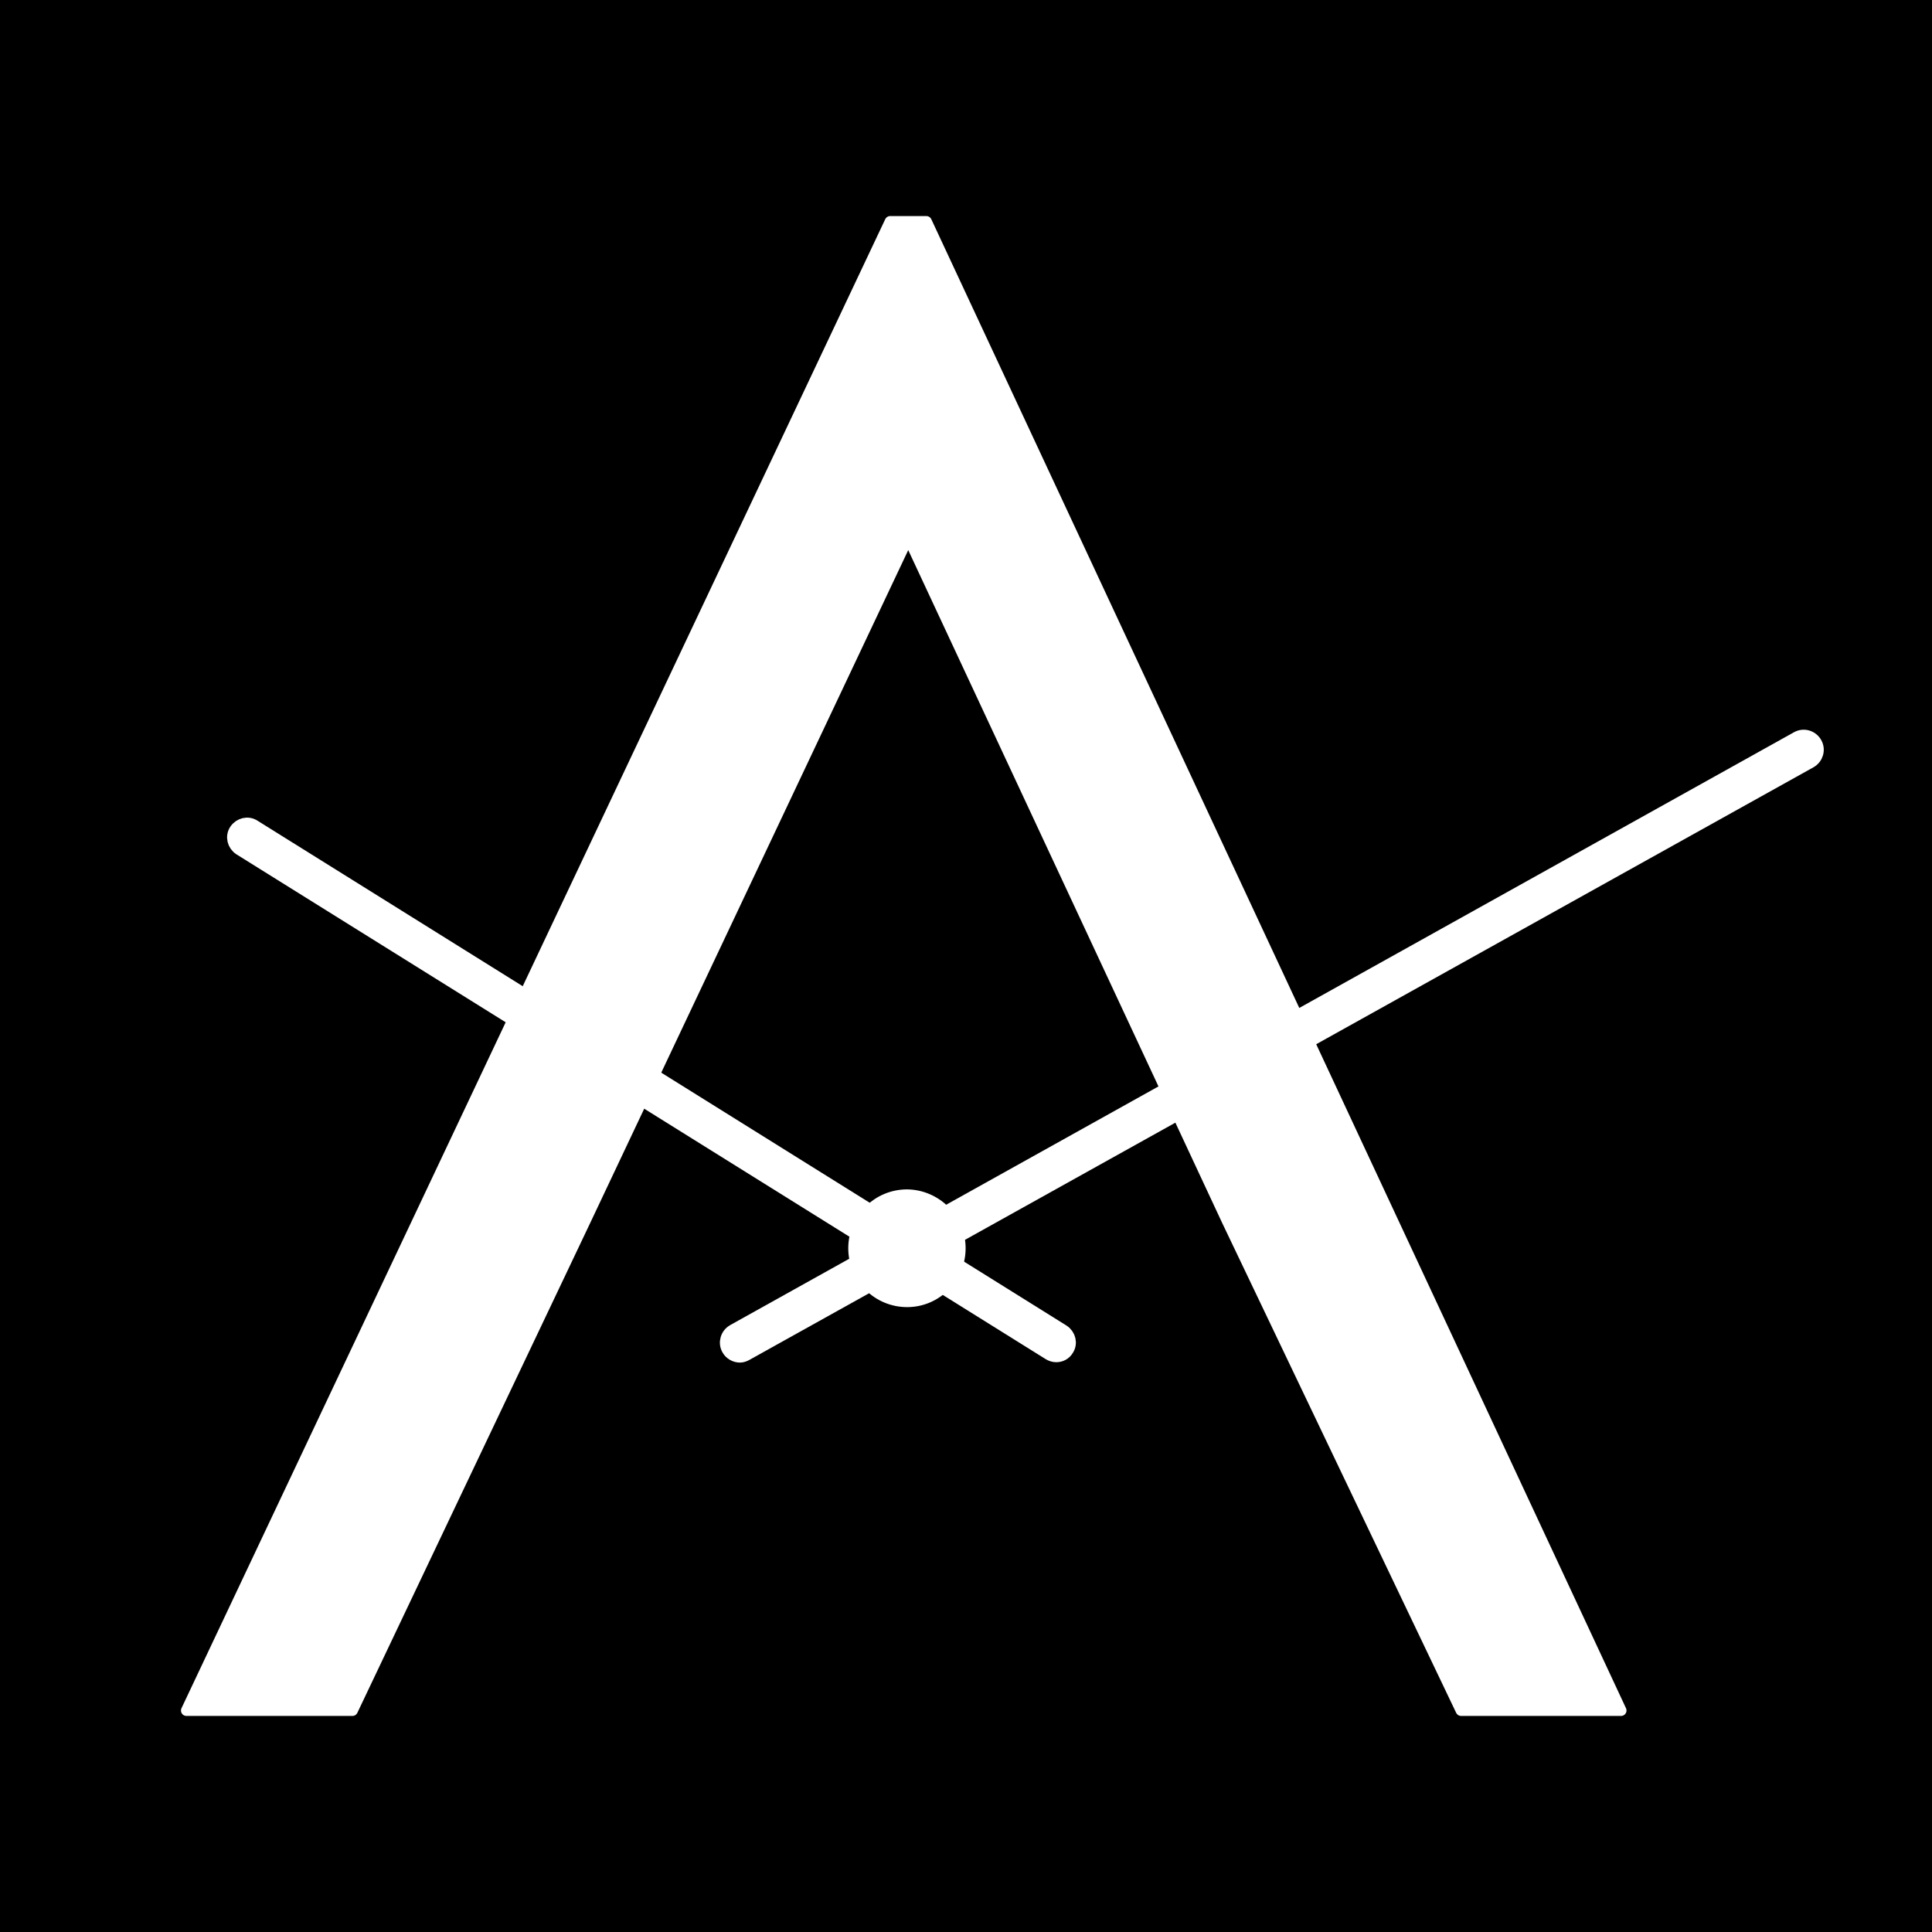
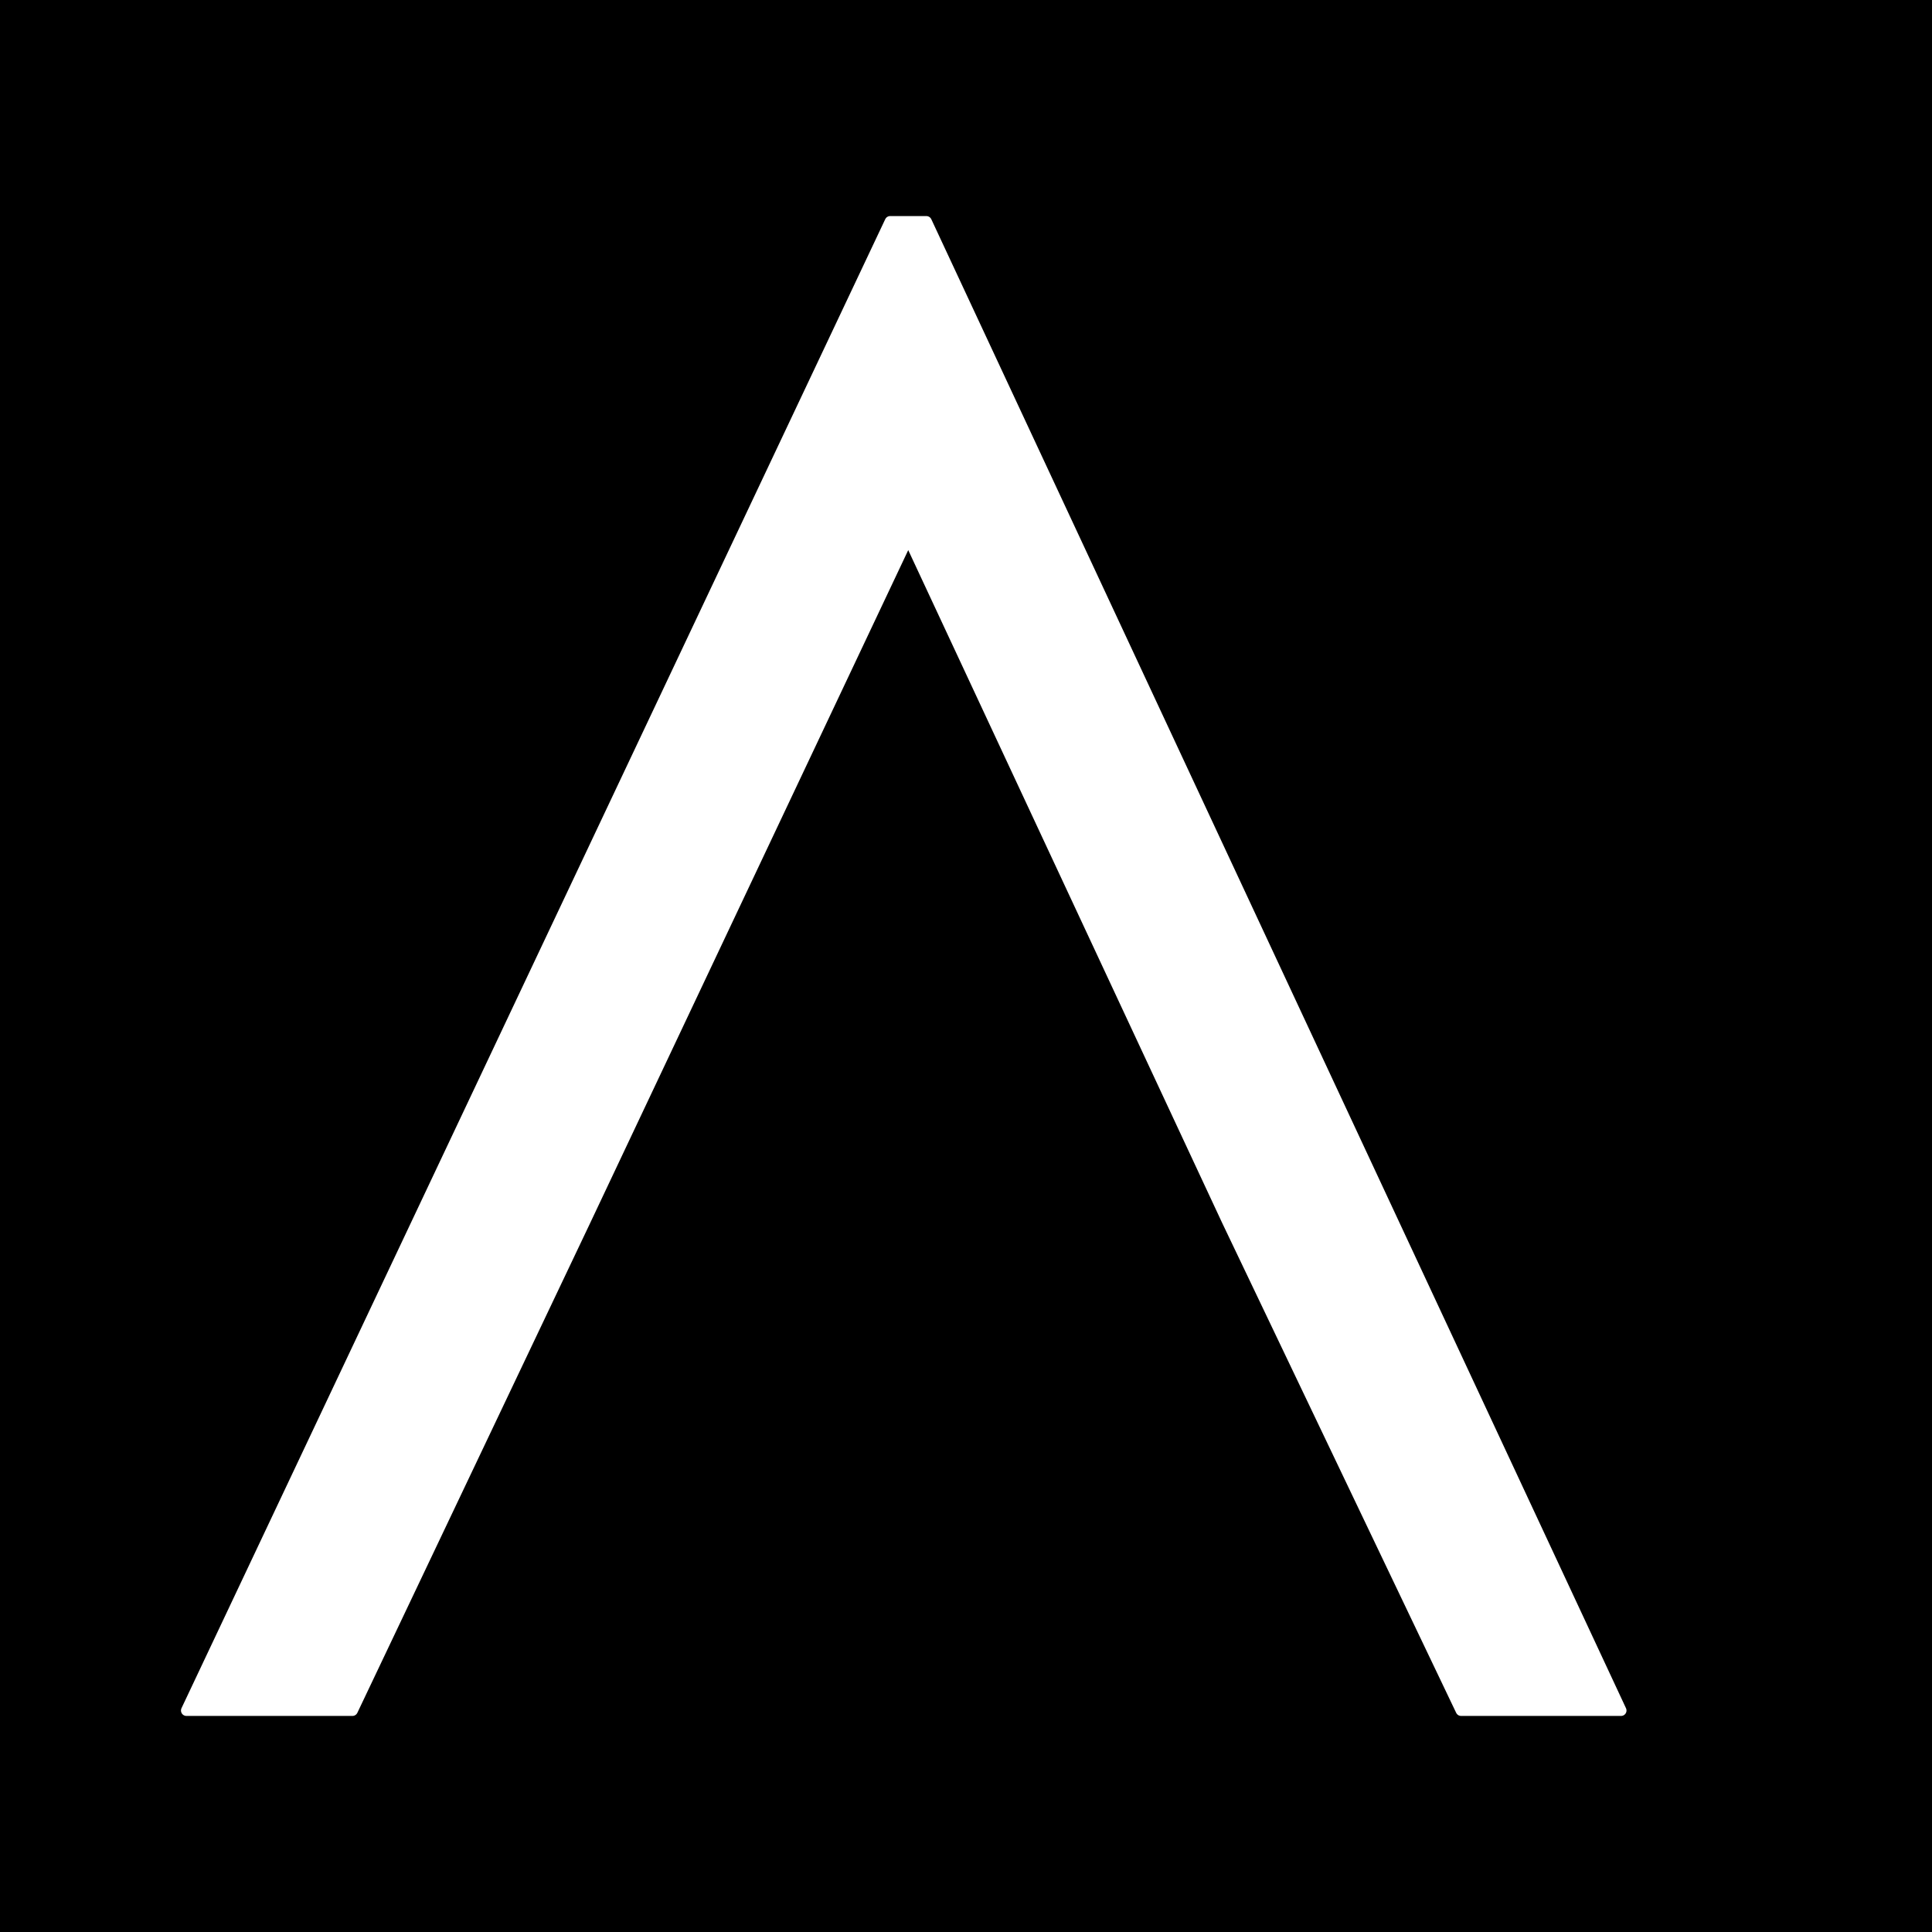
<svg xmlns="http://www.w3.org/2000/svg" version="1.1" width="512" height="512">
  <rect width="100%" height="100%" fill="#808080" stroke="none" />
  <svg version="1.1" id="SvgjsSvg1006" x="0px" y="0px" viewBox="0 0 512 512" style="enable-background:new 0 0 512 512;" xml:space="preserve">
    <style type="text/css">
	.st0{stroke:#000000;stroke-width:4;stroke-miterlimit:10;}
	.st1{fill:#FFFFFF;stroke:#FFFFFF;stroke-miterlimit:10;}
	.st2{fill:#FFFFFF;stroke:#FFFFFF;stroke-width:4;stroke-miterlimit:10;}
	.st3{fill-rule:evenodd;clip-rule:evenodd;fill:#FFFFFF;stroke:#FFFFFF;stroke-miterlimit:10;}
	.st4{fill:#FFFFFF;stroke:#FFFFFF;stroke-width:2.878;stroke-linecap:round;stroke-linejoin:round;stroke-miterlimit:3.864;}
</style>
    <rect class="st0" width="512" height="512" />
-     <path class="st1" d="M255.4,330.8c0,8.3-6.7,15.1-15,15.1c-8.3,0-15.1-6.7-15.1-15.1c0-8.3,6.7-15.1,15.1-15.1  C248.6,315.8,255.4,322.5,255.4,330.8z" />
-     <path class="st2" d="M279.9,359c-0.6,0-1.2-0.2-1.7-0.5L63.7,224.7c-1.5-1-2-3-1-4.5c1-1.5,3-2,4.5-1L281.6,353c1.5,1,2,3,1,4.5  C282,358.5,281,359,279.9,359z" />
-     <path class="st2" d="M196.1,359.1c-1.1,0-2.3-0.6-2.9-1.7c-0.9-1.6-0.3-3.6,1.3-4.5l281.9-157.1c1.6-0.9,3.6-0.3,4.5,1.3  c0.9,1.6,0.3,3.6-1.3,4.5L197.7,358.6C197.2,358.9,196.6,359.1,196.1,359.1z" />
-     <polygon class="st3" points="245.5,58.7 429.6,453.3 387.2,453.3 325.2,323.5 240.7,142.4 155.1,323.5 93.4,453.3 49.4,453.3   235.9,58.7 " />
    <polygon class="st4" points="245.5,58.7 429.6,453.3 387.2,453.3 325.2,323.5 240.7,142.4 155.1,323.5 93.4,453.3 49.4,453.3   235.9,58.7 " />
  </svg>
  <style>@media (prefers-color-scheme: light) { :root { filter: none; } }
@media (prefers-color-scheme: dark) { :root { filter: none; } }
</style>
</svg>